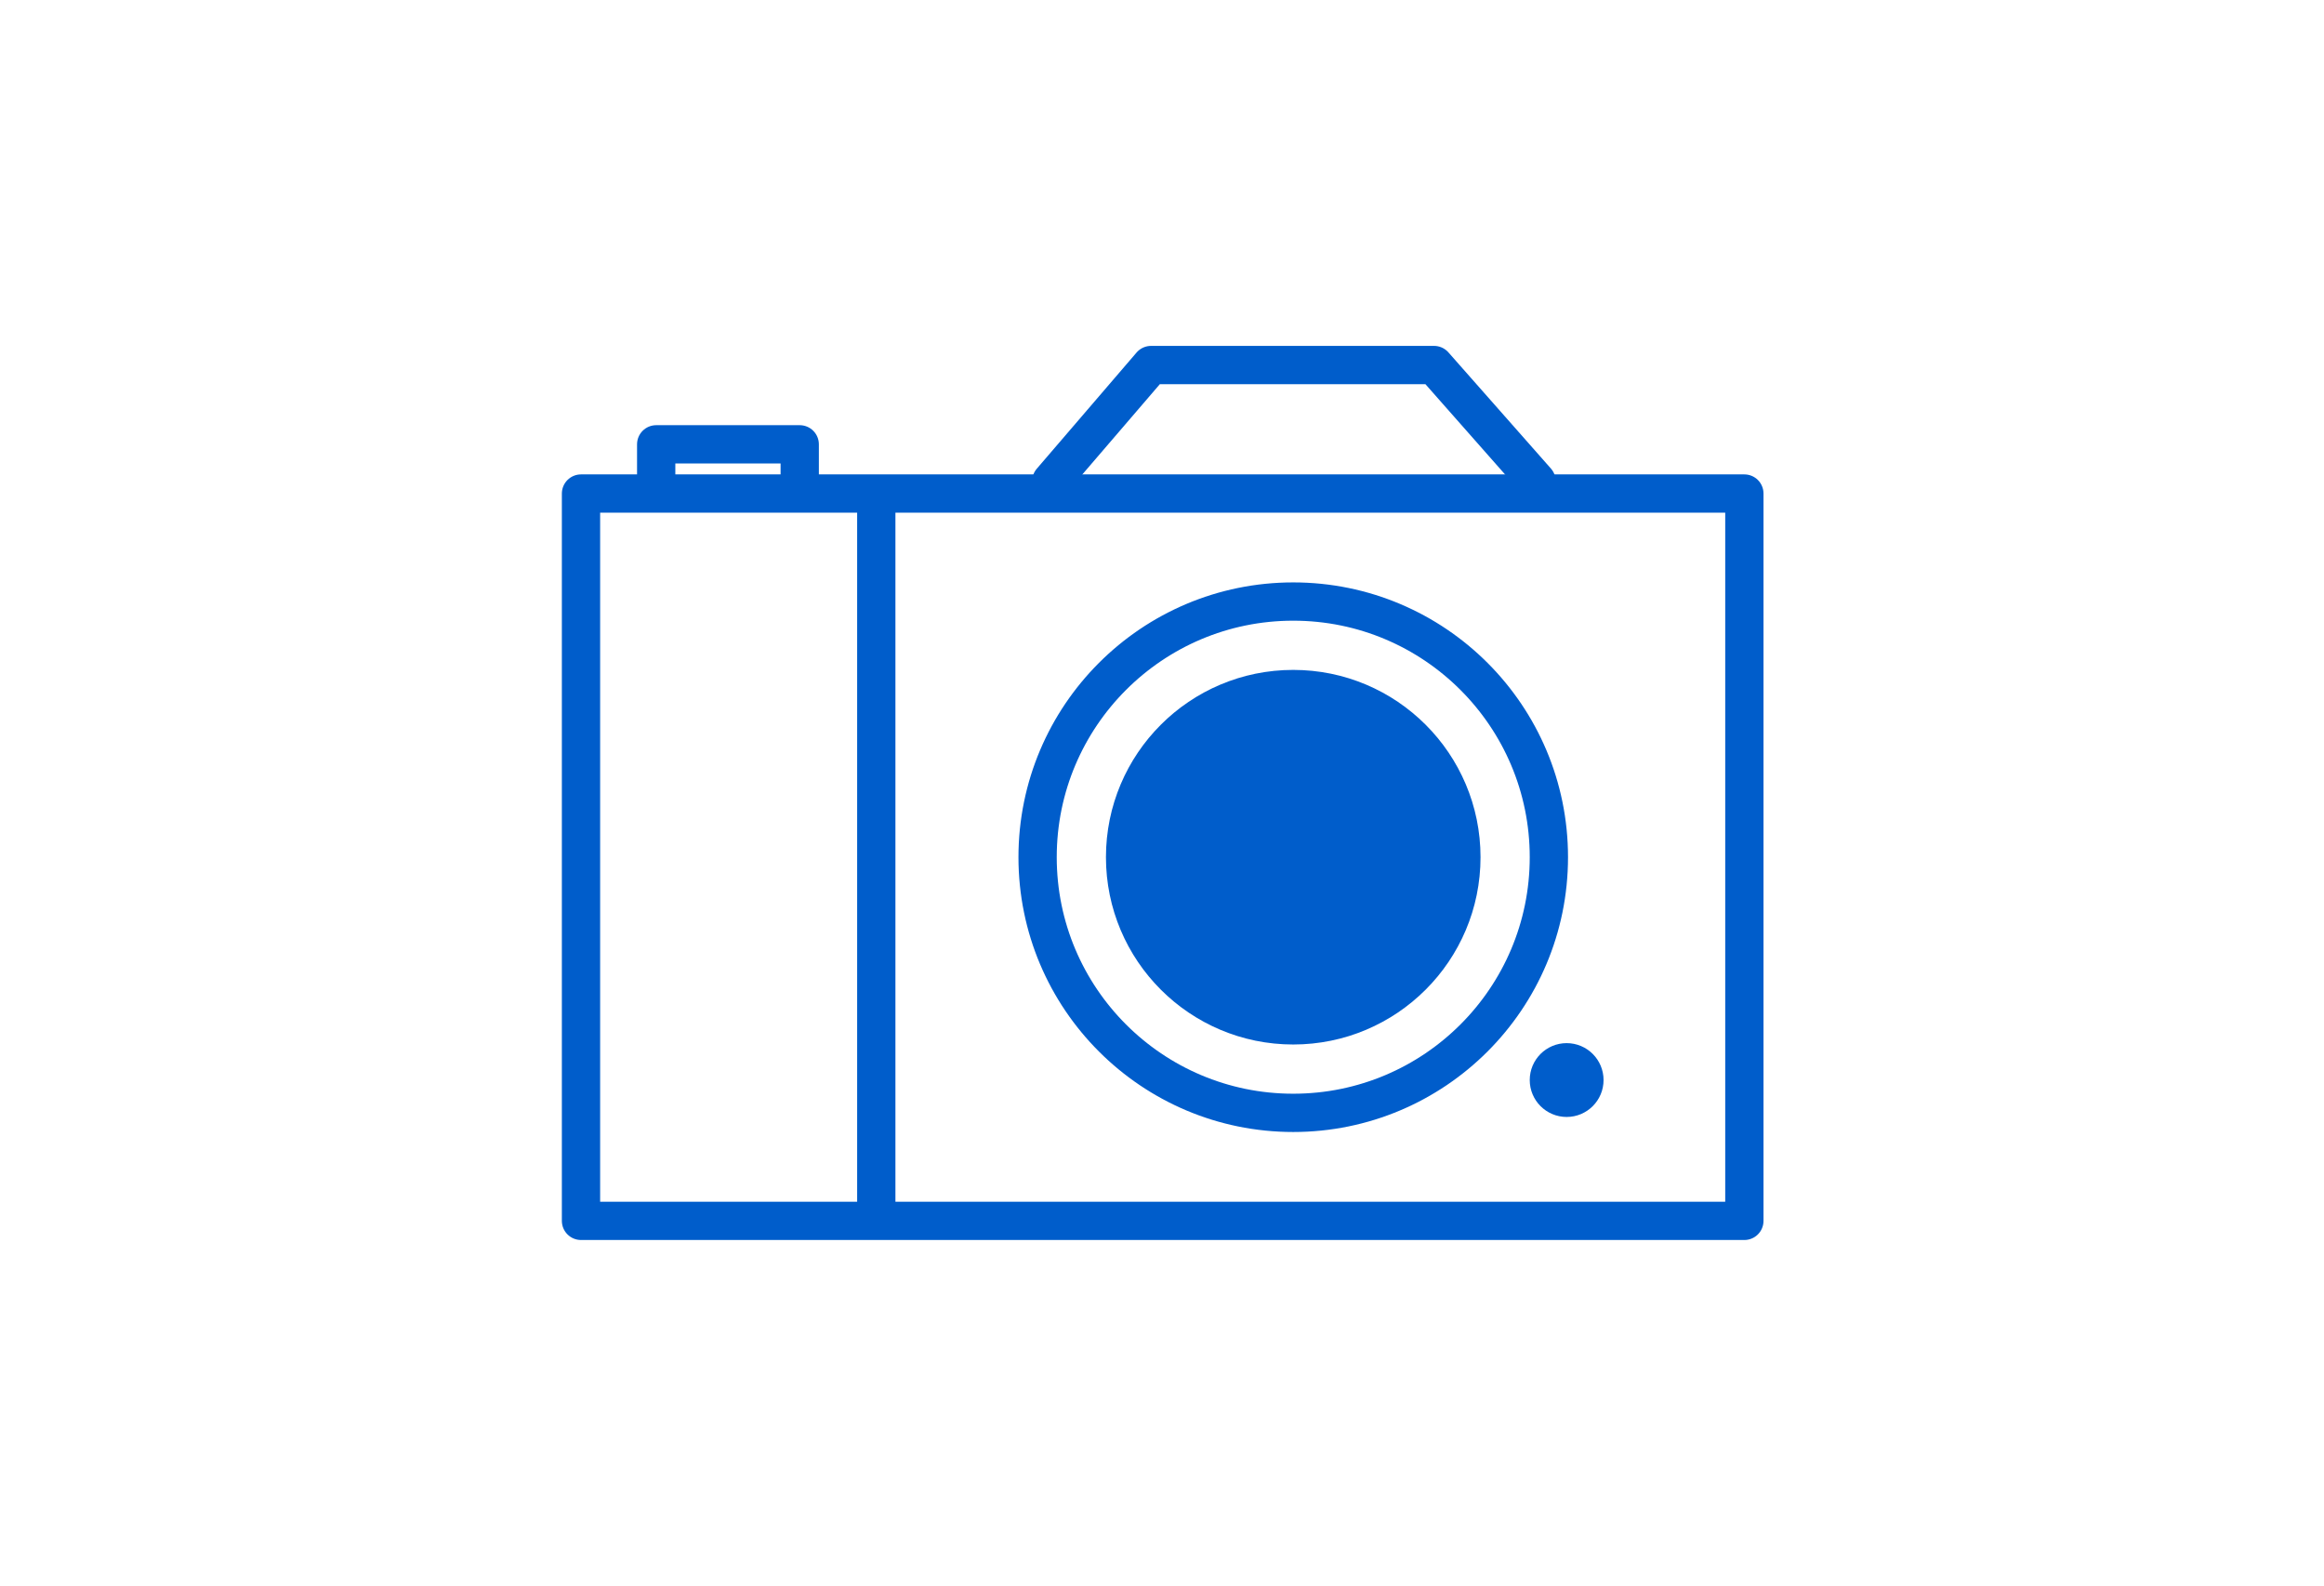
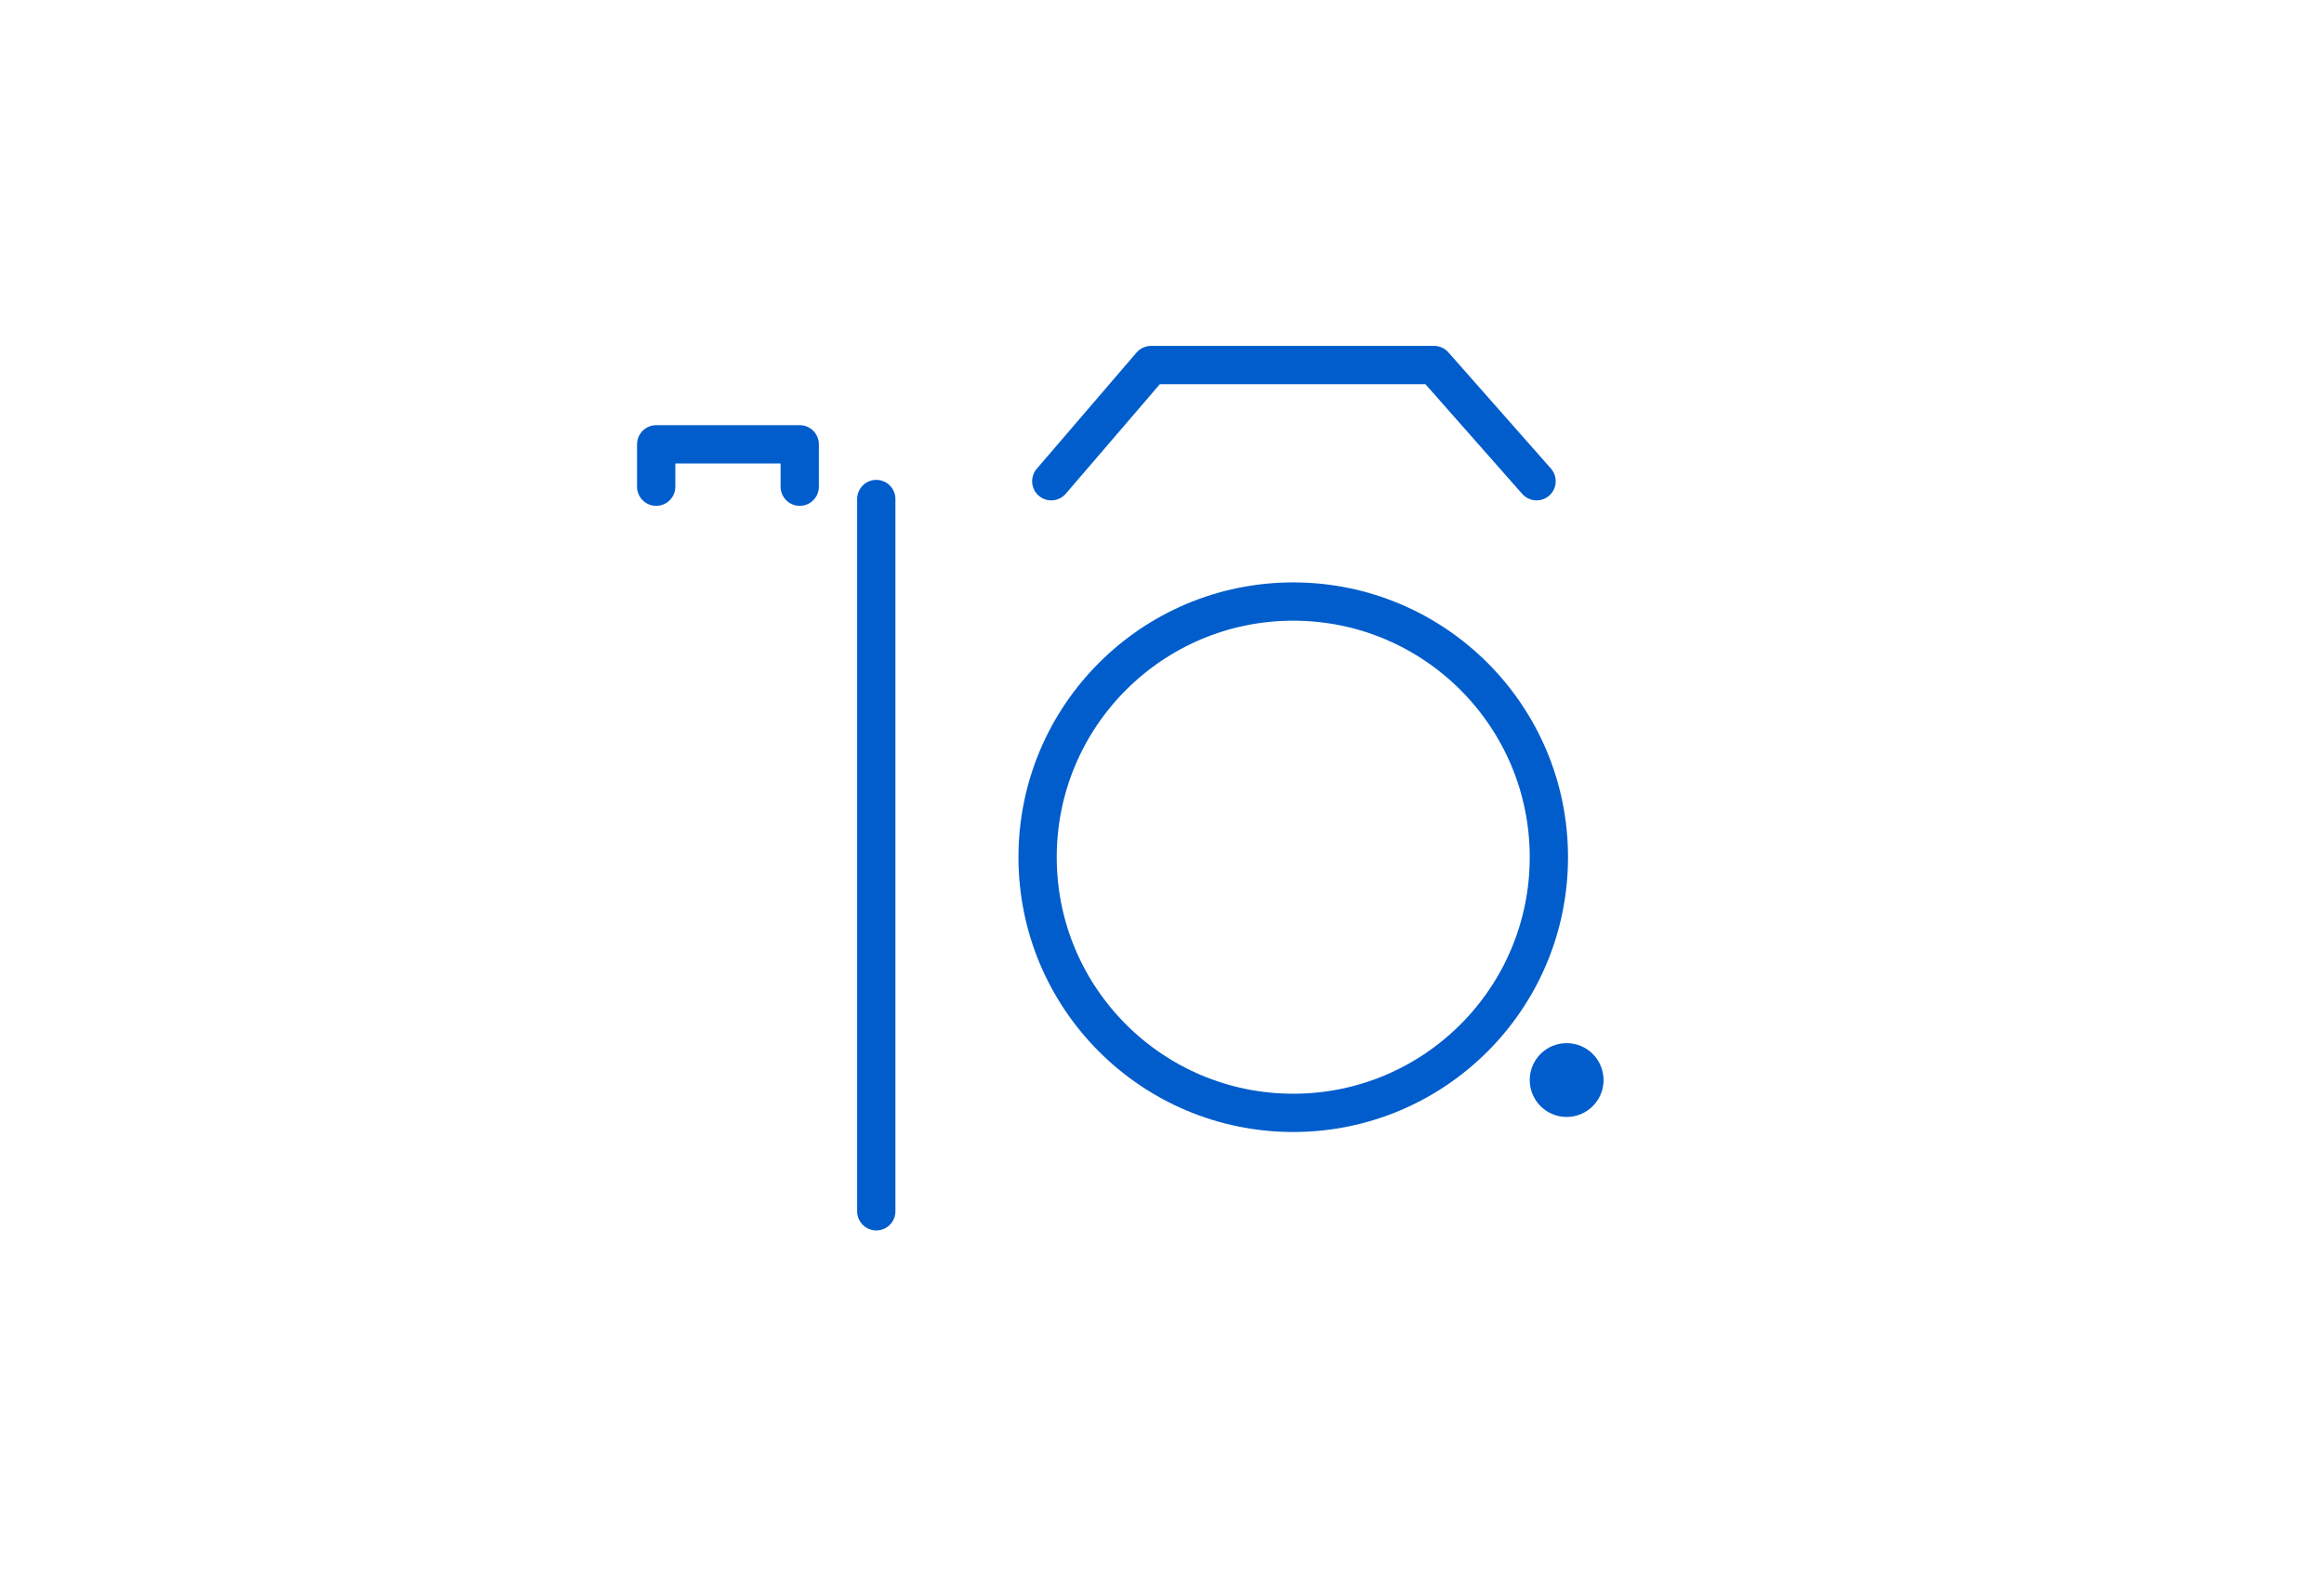
<svg xmlns="http://www.w3.org/2000/svg" version="1.1" id="Layer_2_00000166649221131971124570000003787428283947102384_" x="0px" y="0px" width="170px" height="116px" viewBox="0 0 170 116" style="enable-background:new 0 0 170 116;" xml:space="preserve">
  <style type="text/css">
	.st0{fill:none;stroke:#005DCB;stroke-width:2.8;stroke-linecap:round;stroke-linejoin:round;stroke-miterlimit:10;}
	.st1{fill:#005DCB;stroke:#005DCB;stroke-width:2.8;stroke-linecap:round;stroke-linejoin:round;stroke-miterlimit:10;}
	.st2{fill:#005DCB;}
</style>
  <g>
    <polyline class="st0" points="48,35.6 48,32.5 58.5,32.5 58.5,35.6  " />
    <polyline class="st0" points="76.9,35.2 84.2,26.7 104.9,26.7 112.4,35.2  " />
-     <rect x="42.5" y="36.1" class="st0" width="85.1" height="53.2" />
    <g>
      <circle class="st0" cx="94.6" cy="62.7" r="18.7" />
-       <circle class="st1" cx="94.6" cy="62.7" r="12.3" />
    </g>
    <g>
      <circle class="st2" cx="114.6" cy="79" r="2.7" />
    </g>
    <line class="st0" x1="64.1" y1="36.5" x2="64.1" y2="88.6" />
  </g>
</svg>